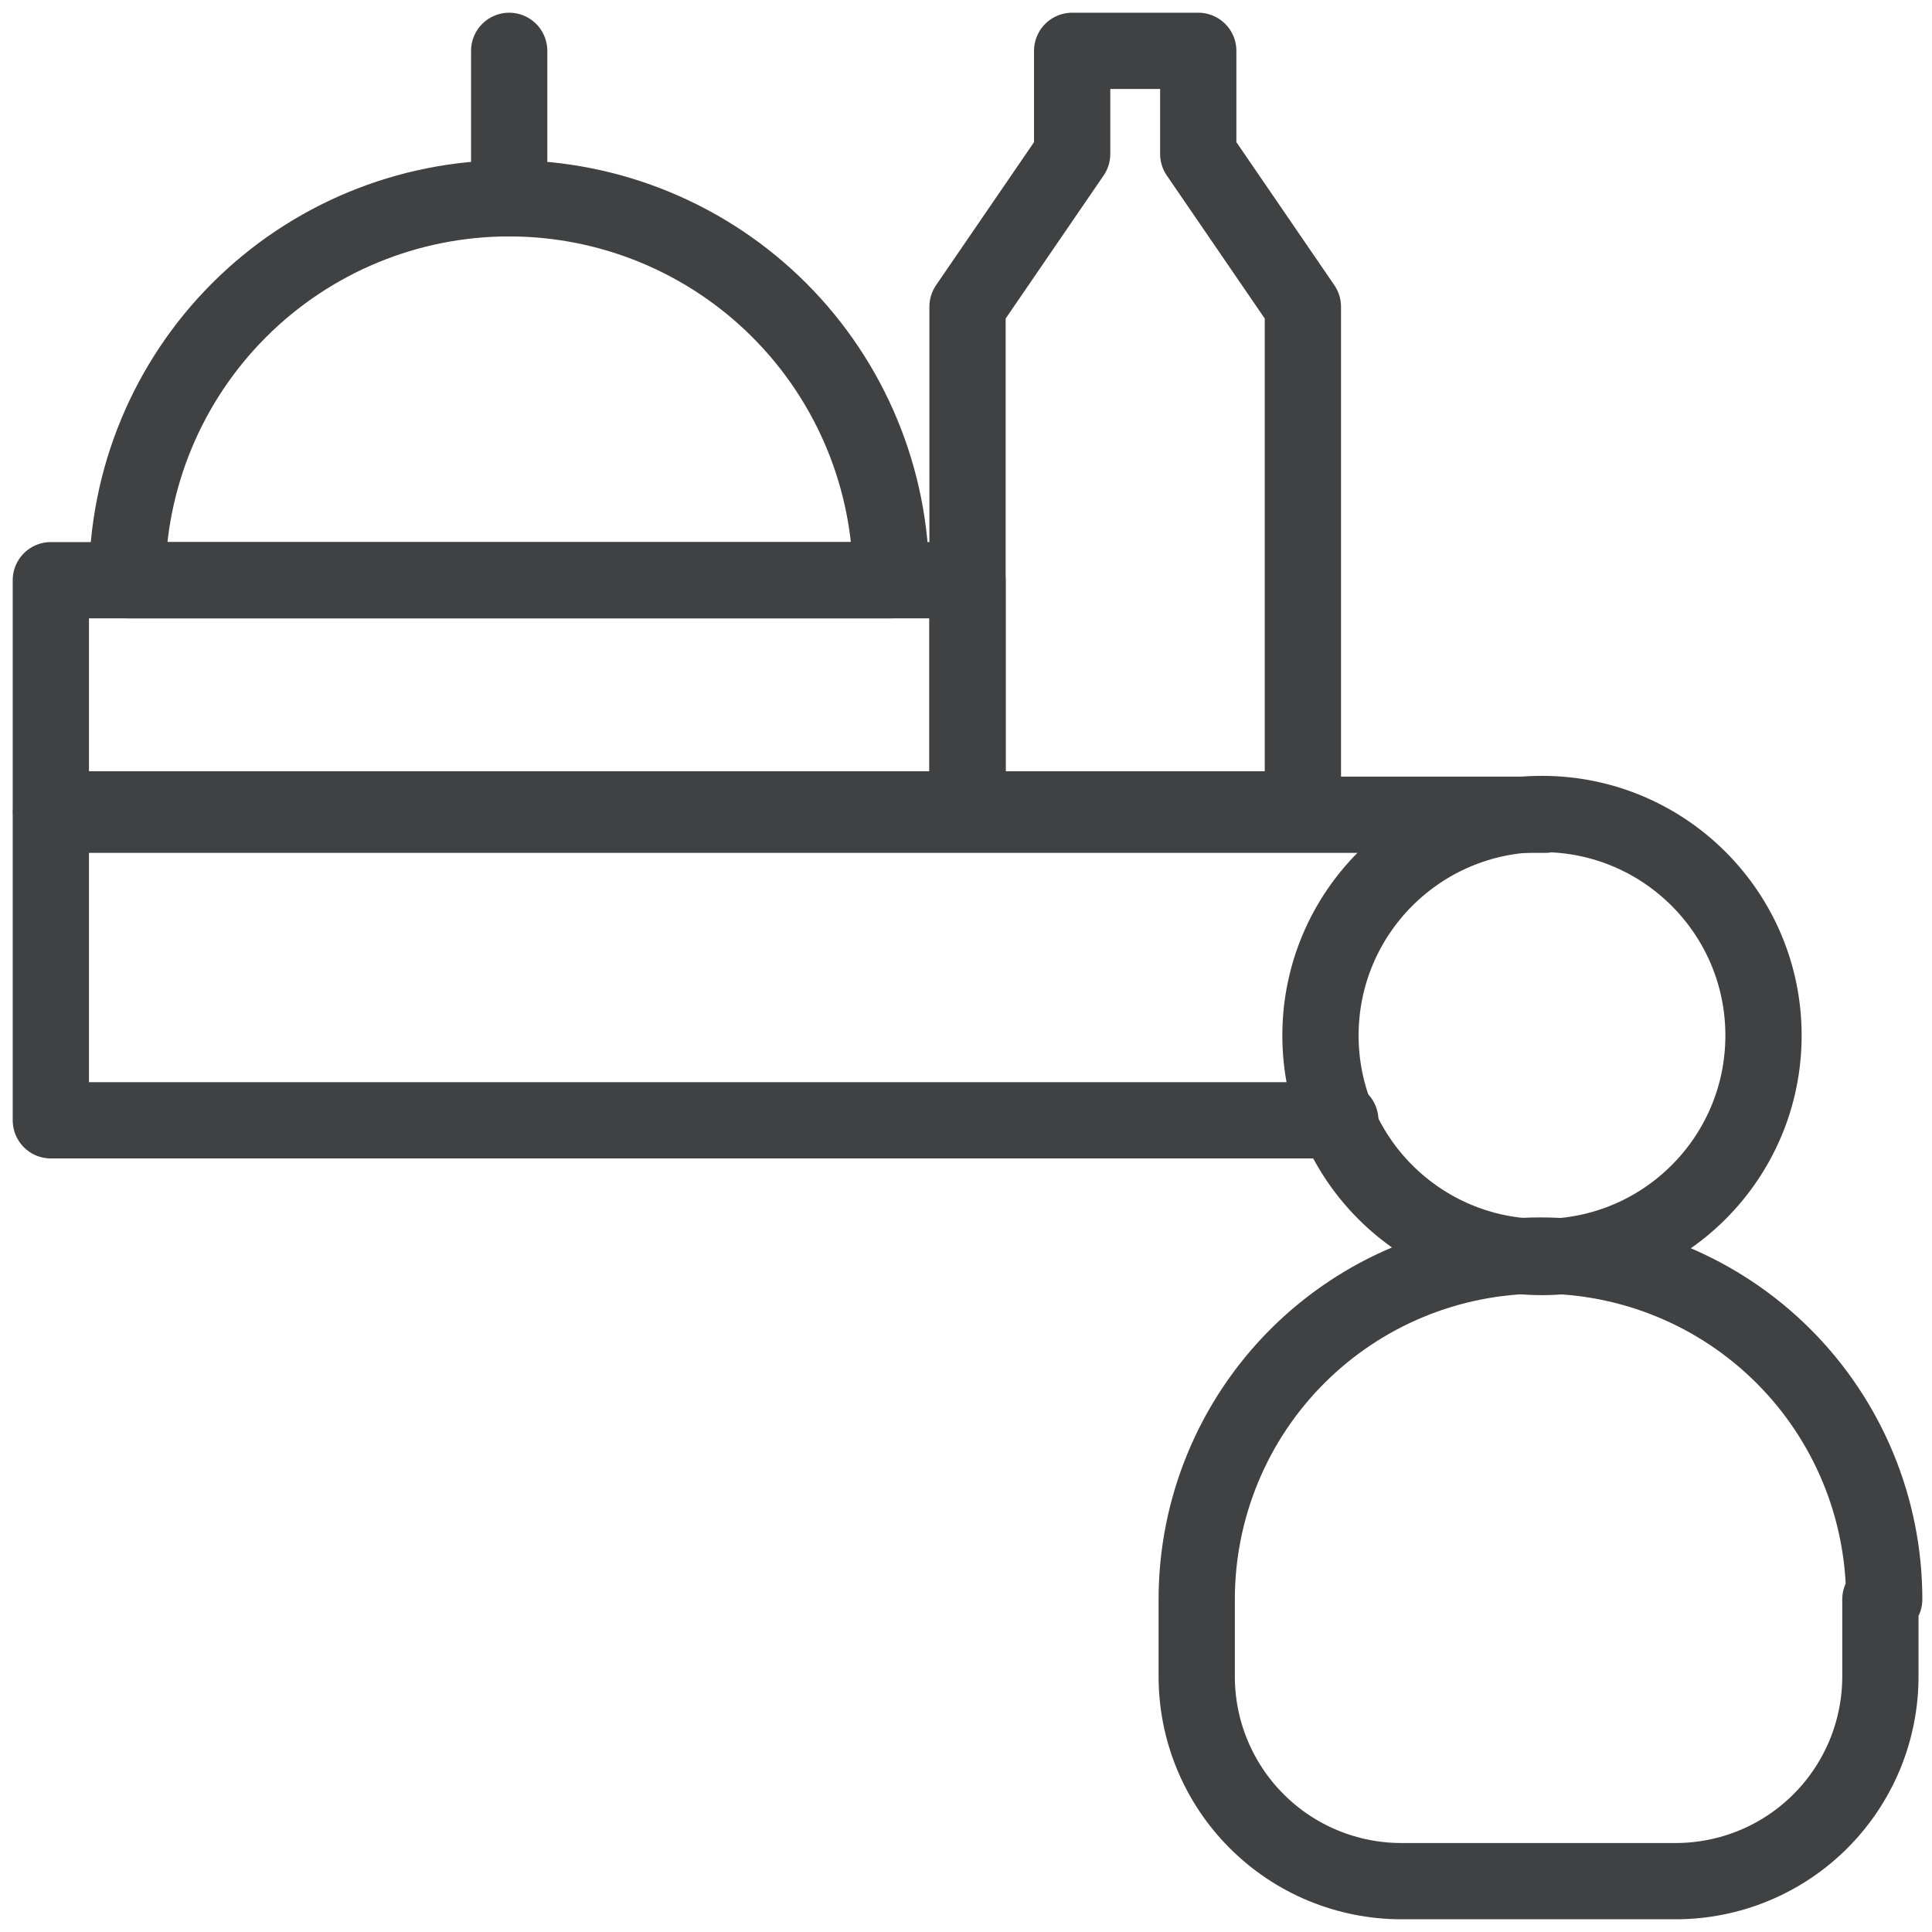
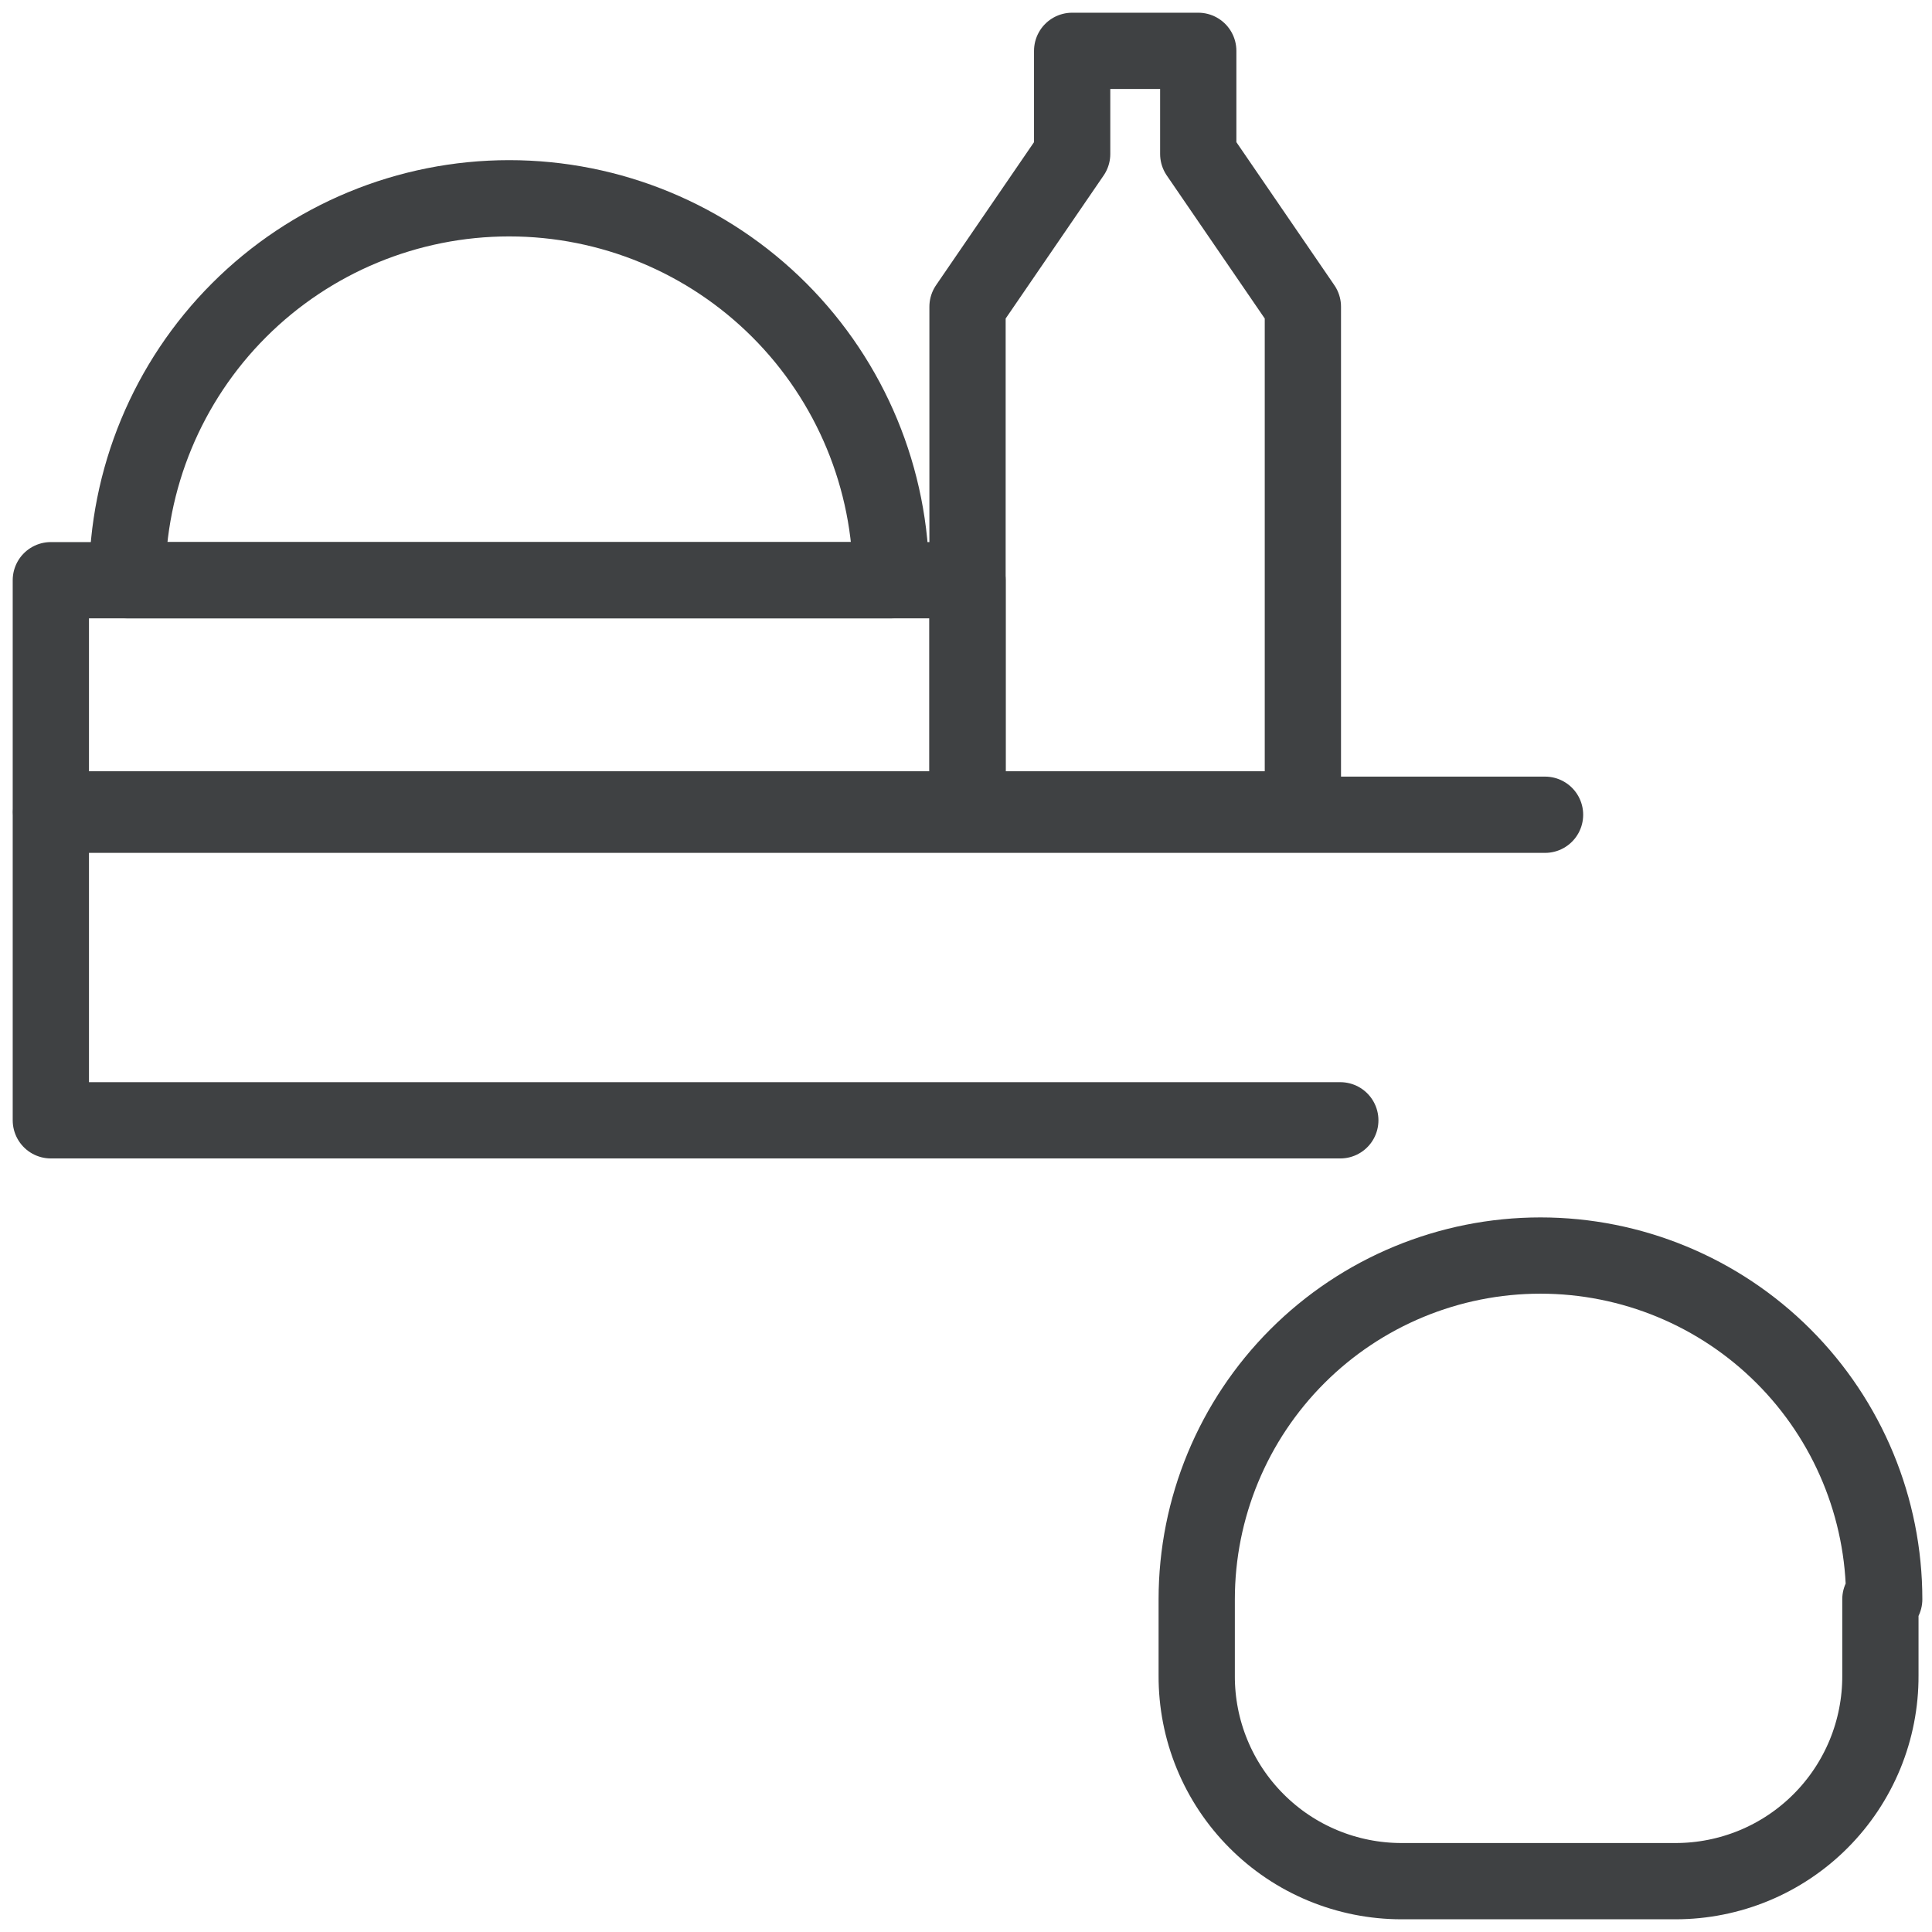
<svg xmlns="http://www.w3.org/2000/svg" width="38" height="38" viewBox="0 0 38 38" fill="none">
  <path d="M23.568 3.028V1H21.088V3.028L19.03 6.033V15.92H25.626V6.033L23.568 3.028Z" stroke="#3F4143" stroke-width="1.5" stroke-linecap="round" stroke-linejoin="round" />
  <path d="M17.527 11.412H2.502C2.502 9.42 3.294 7.509 4.703 6.1C6.112 4.691 8.023 3.9 10.015 3.9C12.007 3.9 13.918 4.691 15.327 6.1C16.736 7.509 17.527 9.42 17.527 11.412V11.412Z" stroke="#3F4143" stroke-width="1.5" stroke-linecap="round" stroke-linejoin="round" />
  <path d="M19.03 11.412H1V15.92H19.03V11.412Z" stroke="#3F4143" stroke-width="1.5" stroke-linecap="round" stroke-linejoin="round" />
-   <path d="M10.015 3.9V1" stroke="#3F4143" stroke-width="1.5" stroke-linecap="round" stroke-linejoin="round" />
  <path d="M26.362 22.035H1V16.025H30.389" stroke="#3F4143" stroke-width="1.5" stroke-linecap="round" stroke-linejoin="round" />
-   <path d="M30.329 24.724C32.735 24.724 34.686 22.774 34.686 20.367C34.686 17.961 32.735 16.01 30.329 16.01C27.922 16.01 25.972 17.961 25.972 20.367C25.972 22.774 27.922 24.724 30.329 24.724Z" stroke="#3F4143" stroke-width="1.5" stroke-linecap="round" stroke-linejoin="round" />
  <path d="M37.06 31.456C37.06 29.663 36.348 27.943 35.08 26.675C33.812 25.407 32.092 24.695 30.299 24.695C28.506 24.695 26.786 25.407 25.518 26.675C24.25 27.943 23.538 29.663 23.538 31.456V31.456V32.958C23.536 33.488 23.638 34.014 23.84 34.504C24.041 34.994 24.338 35.44 24.712 35.815C25.086 36.191 25.53 36.489 26.02 36.692C26.509 36.895 27.034 37 27.564 37H32.958C33.488 37 34.013 36.895 34.503 36.692C34.992 36.489 35.437 36.191 35.811 35.815C36.185 35.44 36.481 34.994 36.683 34.504C36.884 34.014 36.987 33.488 36.985 32.958V31.456H37.06Z" stroke="#3F4143" stroke-width="1.5" stroke-linecap="round" stroke-linejoin="round" />
</svg>